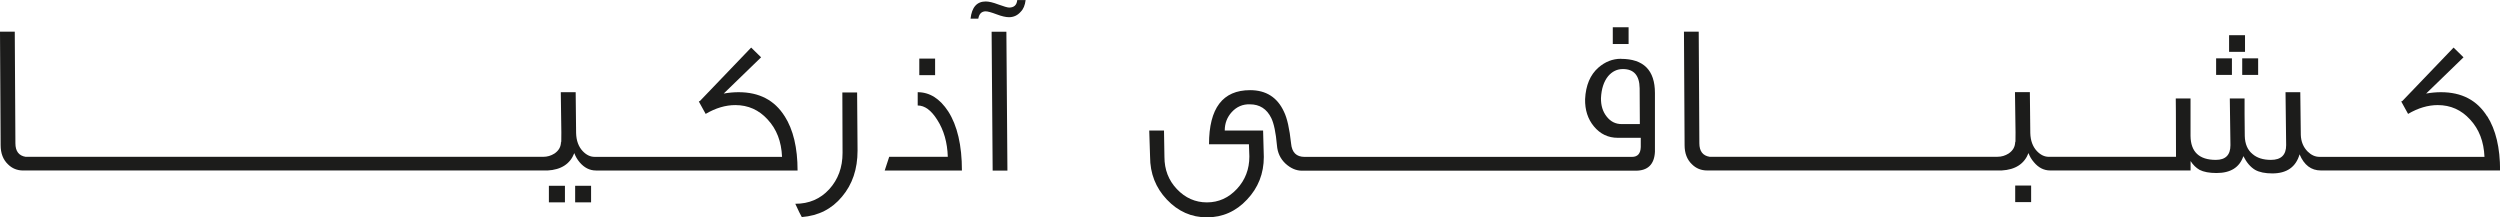
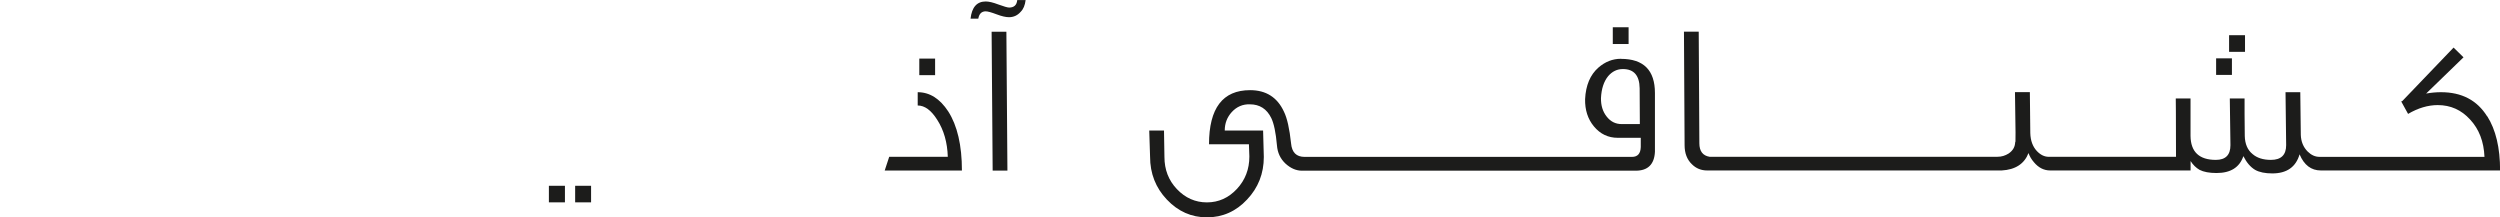
<svg xmlns="http://www.w3.org/2000/svg" id="Layer_2" data-name="Layer 2" viewBox="0 0 626.4 54.45">
  <defs>
    <style>
      .cls-1 {
        fill:rgb(28, 28, 27);
      }
    </style>
  </defs>
  <g id="Layer_1-2" data-name="Layer 1">
    <g>
      <rect class="cls-1" x="404.1" y="6.83" width="3.96" height="4.2" />
      <rect class="cls-1" x="144.11" y="46.55" width="3.99" height="4.15" />
      <rect class="cls-1" x="137.53" y="46.55" width="4.02" height="4.15" />
      <rect class="cls-1" x="230.34" y="14.68" width="3.96" height="4.15" />
      <rect class="cls-1" x="555.27" y="14.62" width="3.96" height="4.15" />
      <rect class="cls-1" x="558.52" y="8.82" width="3.99" height="4.17" />
-       <rect class="cls-1" x="561.81" y="14.62" width="3.99" height="4.15" />
      <path class="cls-1" d="M406.13,14.73c-2.07,0-3.95,.74-5.64,2.21-2.05,1.8-3.16,4.44-3.33,7.9-.05,2.71,.68,4.99,2.21,6.83,1.58,1.91,3.57,2.86,5.99,2.86h5.75v2.31c-.05,1.65-.79,2.47-2.21,2.47h-82.02c-2.07,0-3.19-1.13-3.39-3.39-.39-3.66-.98-6.31-1.79-7.95-1.66-3.59-4.49-5.38-8.48-5.38-6.86,0-10.29,4.52-10.29,13.55h10l.11,3.07c0,3.17-1.03,5.87-3.1,8.11-2.1,2.26-4.61,3.39-7.53,3.39s-5.42-1.11-7.53-3.33c-2.08-2.19-3.12-4.87-3.12-8.06l-.11-6.62h-3.7l.21,6.56c0,4.2,1.4,7.78,4.2,10.74,2.82,2.98,6.17,4.46,10.05,4.46s7.29-1.49,10.05-4.46c2.8-2.96,4.2-6.52,4.2-10.68l-.18-6.62h-9.61c0-1.79,.59-3.33,1.76-4.62,1.24-1.35,2.76-2,4.54-1.94,2.45,0,4.24,1.15,5.36,3.44,.66,1.36,1.14,3.64,1.42,6.83,.14,1.84,.85,3.36,2.13,4.57,1.3,1.19,2.68,1.79,4.15,1.79h83.6c3.06,0,4.67-1.58,4.83-4.73v-14.73c0-5.71-2.84-8.56-8.51-8.56Zm.18,16.36c-1.52,0-2.77-.63-3.75-1.89-.98-1.24-1.45-2.78-1.42-4.62,.11-2.31,.7-4.14,1.79-5.49,1.01-1.19,2.25-1.79,3.7-1.79,2.75,0,4.15,1.6,4.2,4.8l.05,8.98h-4.57Z" />
-       <rect class="cls-1" x="504.93" y="46.49" width="3.99" height="4.15" />
      <path class="cls-1" d="M252.82,1.89c-.37,0-1.25-.25-2.65-.76-1.33-.51-2.39-.76-3.18-.76-2.22,0-3.49,1.44-3.81,4.31h1.94c.21-1.22,.83-1.84,1.86-1.84,.49,0,1.41,.25,2.76,.76,1.24,.47,2.27,.71,3.07,.71,1.17,0,2.15-.45,2.94-1.36,.66-.65,1.08-1.63,1.23-2.94h-2.1c-.11,1.26-.8,1.89-2.07,1.89Z" />
-       <path class="cls-1" d="M196.61,29.14c-2.52-4.03-6.37-6.04-11.55-6.04-1.19,0-2.43,.11-3.73,.34l9.37-9.08-2.49-2.44-12.84,13.39-.16,.05c-.05,.02-.09,.04-.11,.08l1.71,3.1c2.5-1.47,4.98-2.21,7.43-2.21,3.22,0,5.92,1.21,8.11,3.62,2.24,2.4,3.44,5.51,3.6,9.35h-46.98c-1.07,0-2.06-.48-2.97-1.44-1.05-1.12-1.6-2.63-1.65-4.52l-.11-10.24h-3.73c.17,9.31,.19,13.46,.05,12.44,0,1.22-.55,2.2-1.65,2.94-.86,.54-1.79,.81-2.81,.81H6.41c-1.7-.28-2.55-1.41-2.55-3.39l-.16-27.96H0l.16,28.43c0,2.03,.61,3.63,1.84,4.8,1.03,1.03,2.3,1.55,3.81,1.55H137.18c3.43-.19,5.67-1.65,6.72-4.36,.28,.81,.73,1.58,1.34,2.31,1.16,1.36,2.52,2.05,4.1,2.05h50.5c0-5.69-1.08-10.22-3.23-13.6Z" />
      <path class="cls-1" d="M623.17,29.14c-2.52-4.03-6.37-6.04-11.55-6.04-1.19,0-2.43,.11-3.73,.34l9.37-9.08-2.49-2.44-12.84,13.39-.16,.05c-.05,.02-.09,.04-.11,.08l1.71,3.1c2.5-1.47,4.98-2.21,7.43-2.21,3.22,0,5.92,1.21,8.11,3.62,2.24,2.4,3.44,5.51,3.6,9.35h-41.34c-1.09,0-2.07-.45-2.97-1.34-1.09-1.1-1.65-2.49-1.71-4.15l-.13-10.71h-3.7l.16,13.28c0,2.45-1.27,3.68-3.81,3.68-1.96,0-3.5-.49-4.62-1.47-1.24-1.01-1.89-2.52-1.94-4.52-.02-1.85-.04-3.69-.05-5.51v-3.89h-3.7c.11,6.67,.16,10.57,.16,11.71,0,2.45-1.22,3.68-3.65,3.68-4.18,0-6.3-2-6.35-5.99v-9.4h-3.7c.02,1.09,.03,2.22,.03,3.41l.03,11.21h-31.89c-1.07,0-2.06-.48-2.97-1.44-1.05-1.12-1.6-2.63-1.65-4.52l-.11-10.24h-3.73c.17,9.31,.19,13.46,.05,12.44,0,1.22-.55,2.2-1.65,2.94-.86,.54-1.78,.81-2.76,.81h-72.17c-1.7-.28-2.55-1.41-2.55-3.39l-.16-27.96h-3.7l.16,28.43c0,2.03,.61,3.63,1.84,4.8,1.03,1.03,2.3,1.55,3.81,1.55h73.8c3.43-.19,5.67-1.65,6.72-4.36,.28,.81,.74,1.58,1.37,2.31,1.14,1.36,2.49,2.05,4.07,2.05h35.17v-2.36c.61,.96,1.37,1.7,2.26,2.21,1.01,.52,2.43,.79,4.25,.79,3.52,0,5.76-1.41,6.72-4.23,.79,1.59,1.77,2.74,2.94,3.44,1.05,.59,2.49,.89,4.31,.89,3.62,0,5.9-1.59,6.83-4.78,1.14,2.7,2.91,4.04,5.33,4.04h44.91c0-5.69-1.08-10.22-3.23-13.6Z" />
-       <path class="cls-1" d="M211.06,23.18l.05,15.15c0,3.61-1.11,6.63-3.33,9.08-2.22,2.43-5.06,3.65-8.51,3.65,.74,1.63,1.28,2.74,1.63,3.33,4.18-.33,7.54-2.04,10.08-5.12,2.59-3.06,3.89-6.9,3.89-11.53l-.11-14.57h-3.7Z" />
      <polygon class="cls-1" points="248.46 7.95 248.72 42.74 252.42 42.74 252.16 7.95 248.46 7.95" />
      <path class="cls-1" d="M229.94,23.1v3.33c1.77,0,3.4,1.21,4.91,3.62,1.64,2.56,2.52,5.64,2.63,9.24h-14.68l-1.13,3.44h19.35c0-6.32-1.15-11.26-3.44-14.83-2.1-3.2-4.65-4.8-7.64-4.8Z" />
    </g>
  </g>
</svg>